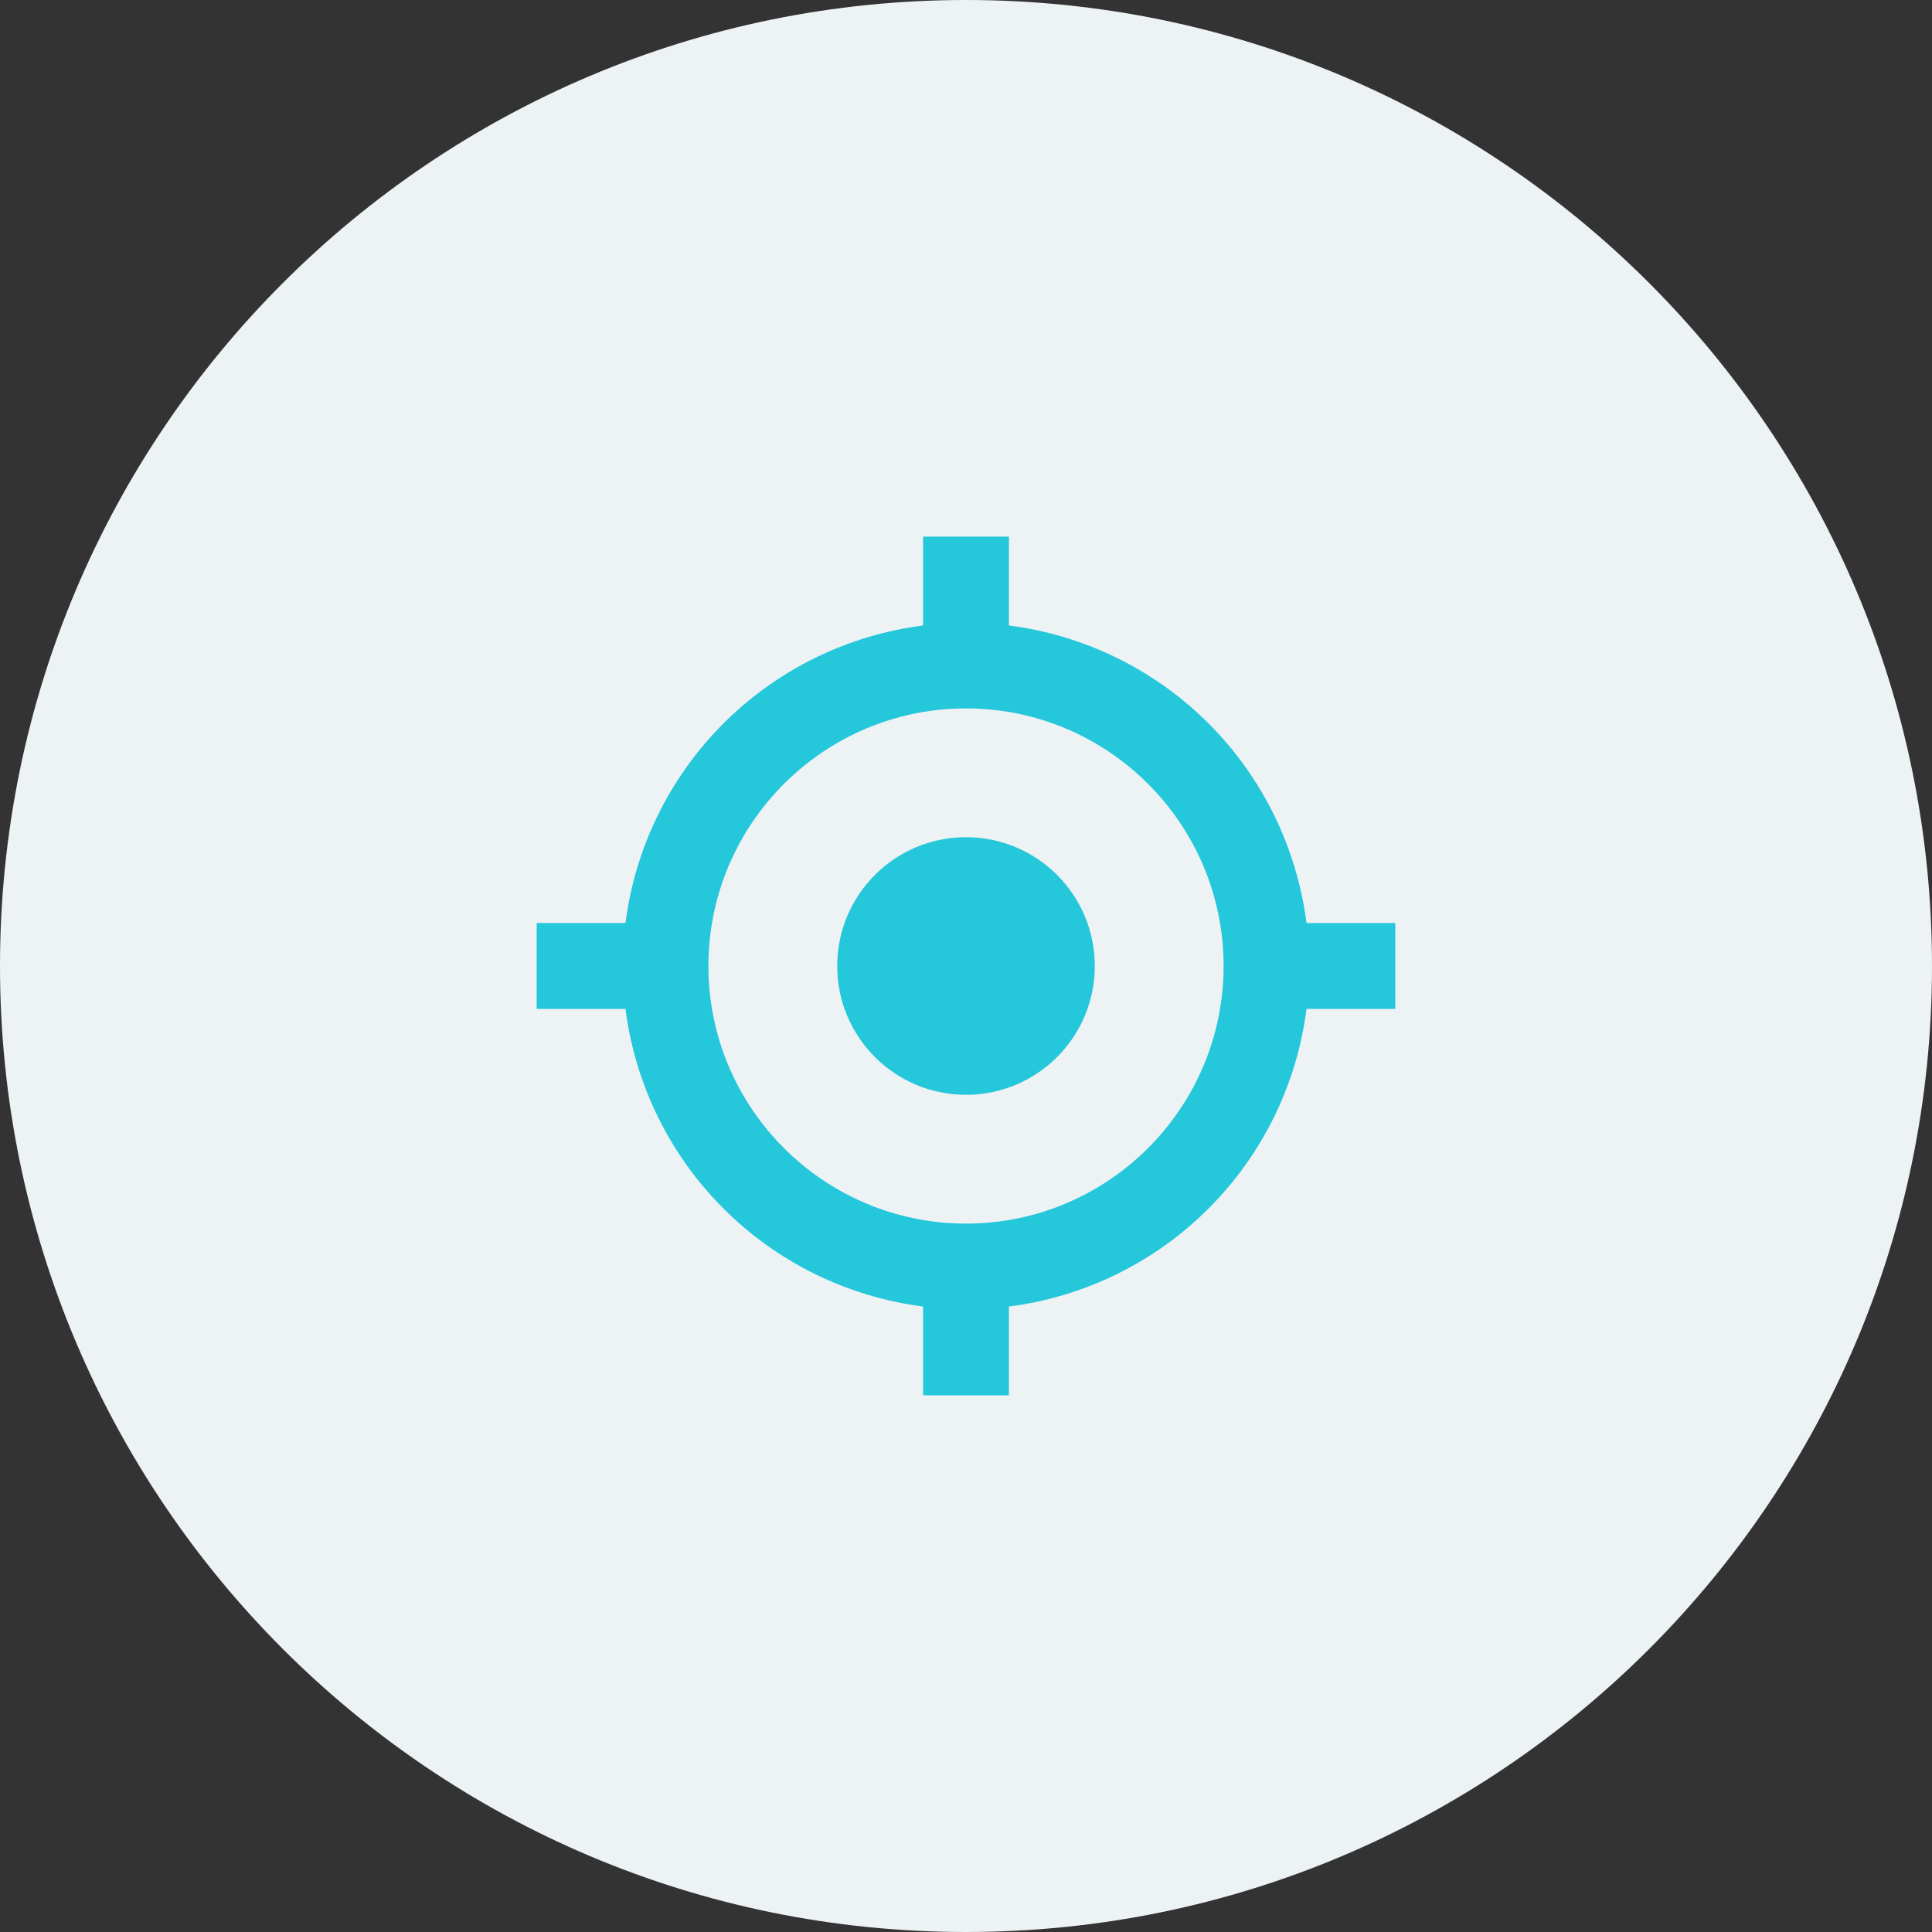
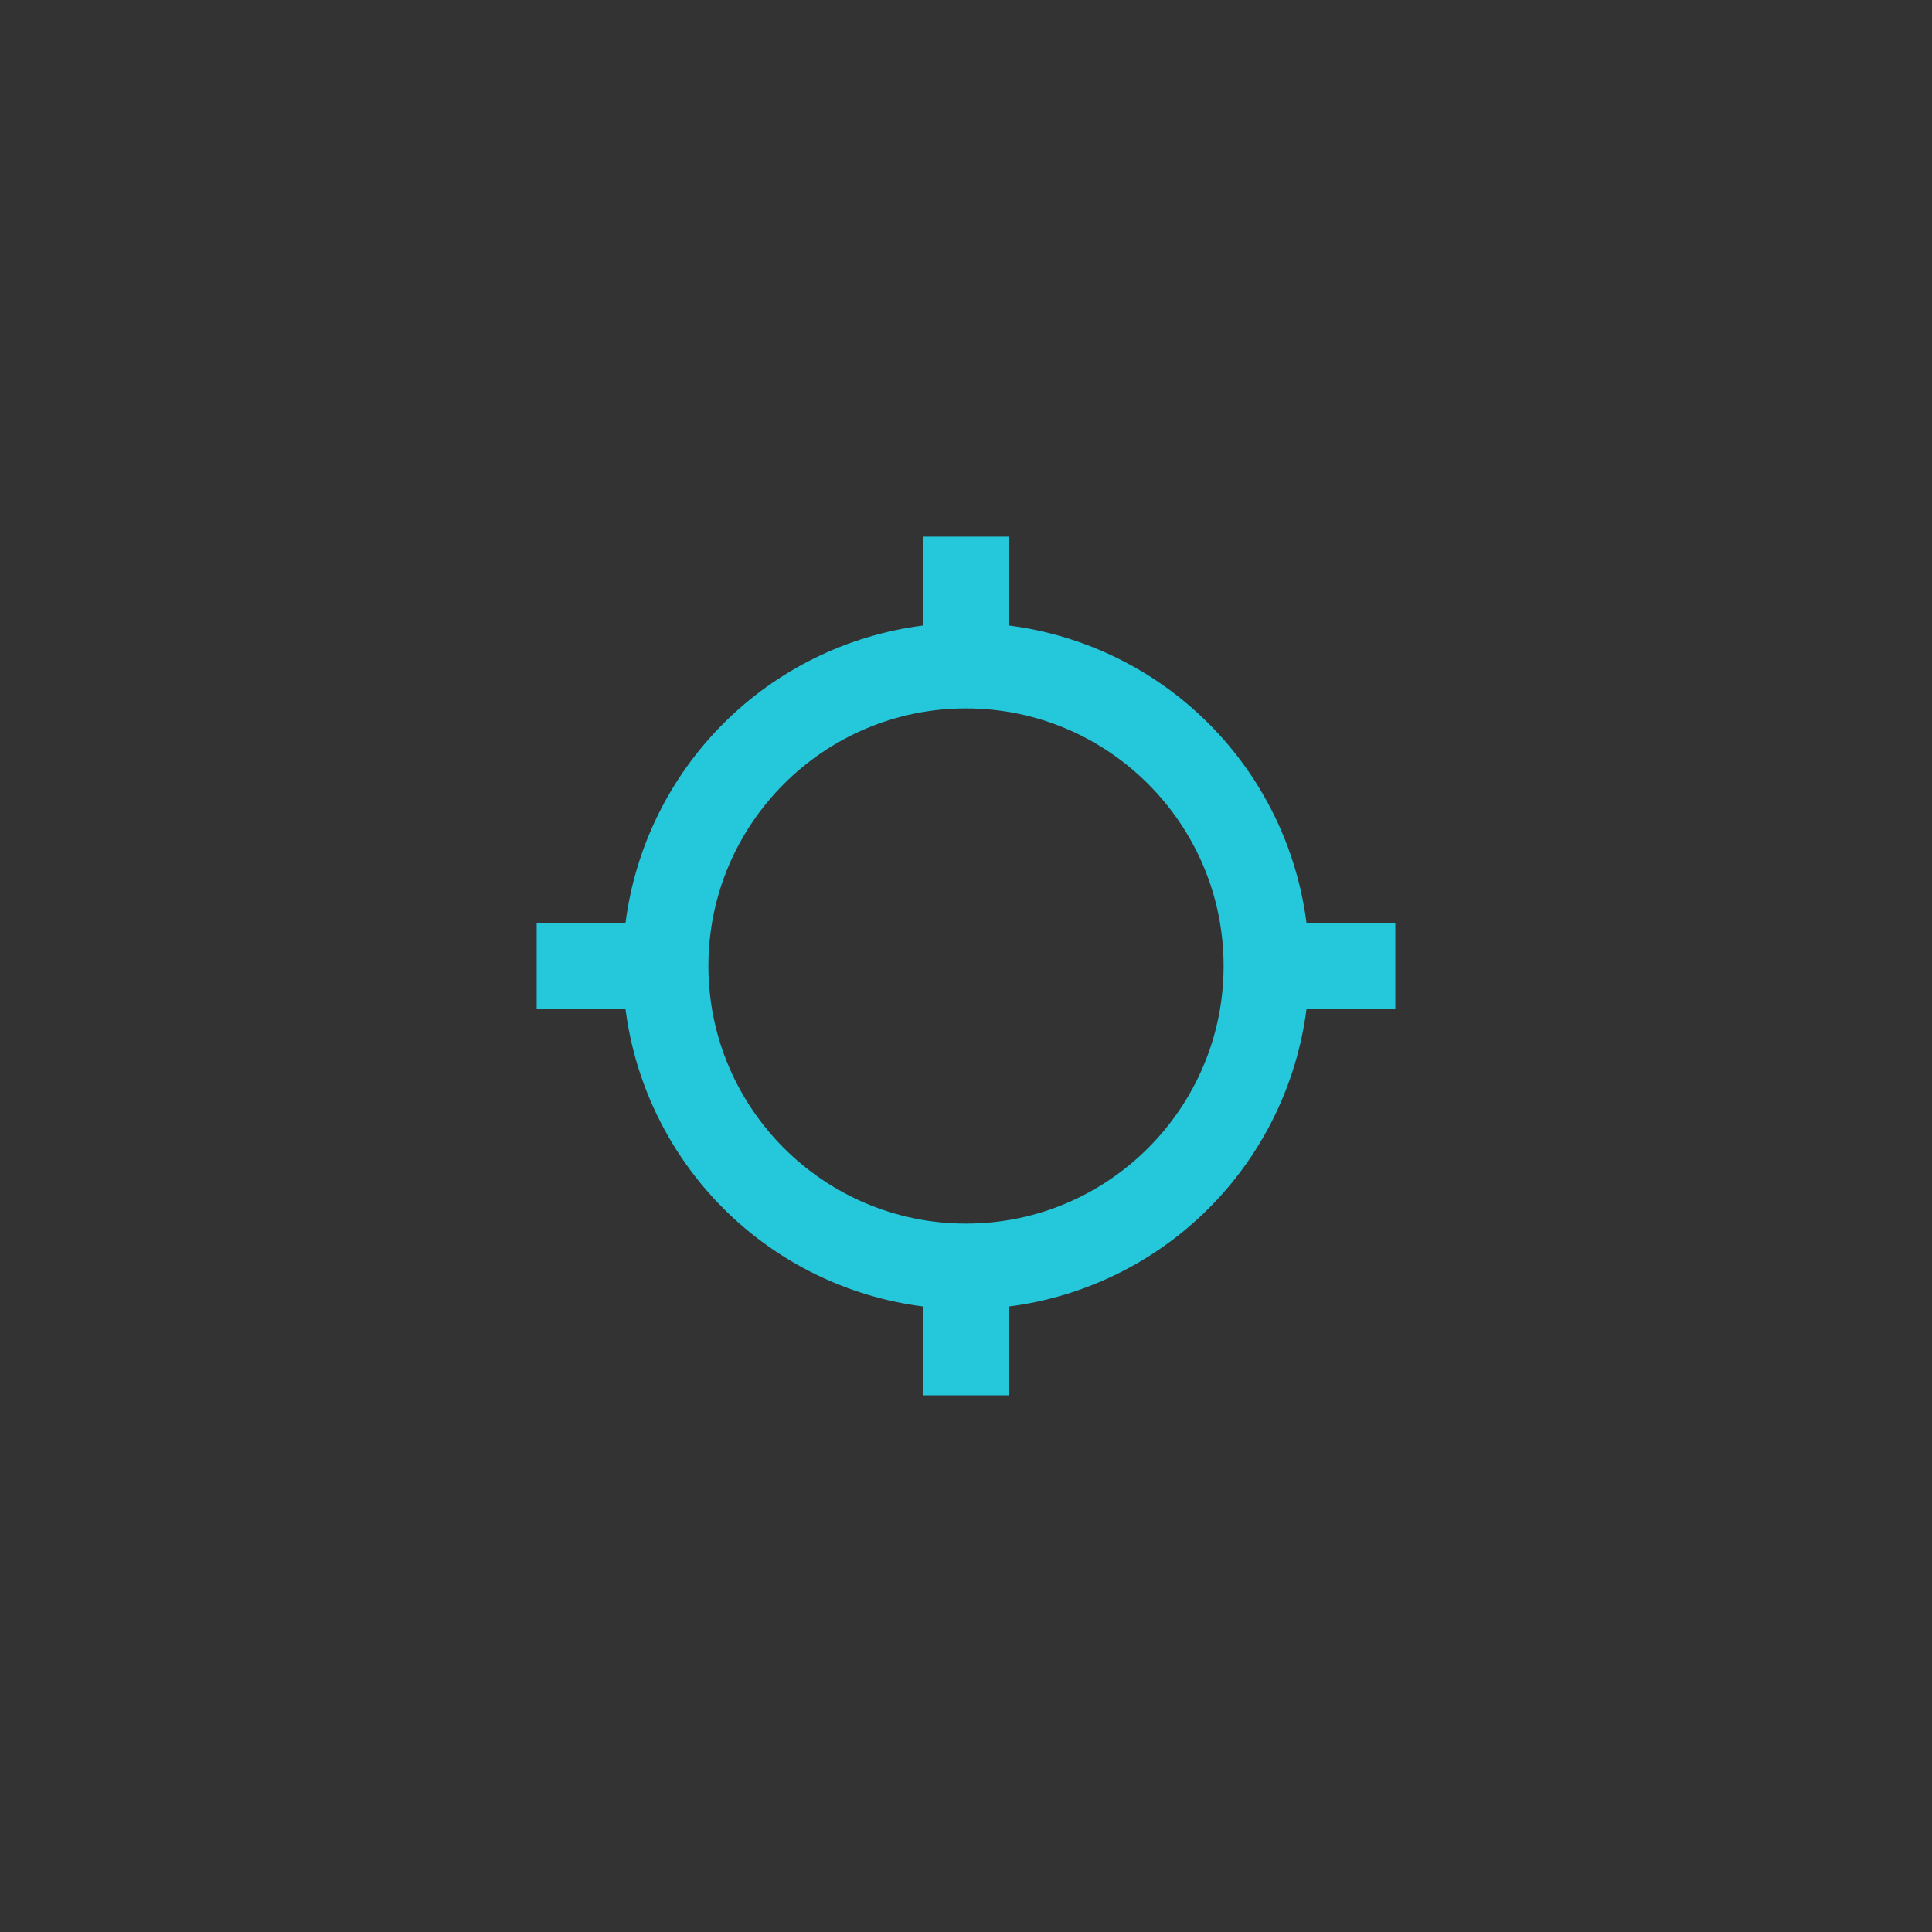
<svg xmlns="http://www.w3.org/2000/svg" width="60" height="60" viewBox="0 0 60 60" fill="none">
  <rect x="0" y="0" width="60" height="60" fill="#333333" stroke="none" />
-   <path d="M60 30C60 46.569 46.569 60 30 60C13.431 60 0 46.569 0 30C0 13.431 13.431 0 30 0C46.569 0 60 13.431 60 30Z" fill="#EDF2F5" />
-   <path d="M30 34C32.209 34 34 32.209 34 30C34 27.791 32.209 26 30 26C27.791 26 26 27.791 26 30C26 32.209 27.791 34 30 34Z" fill="#25C7DA" />
  <path d="M31.333 19.425V16.666H28.667V19.425C26.32 19.725 24.14 20.795 22.468 22.467C20.795 24.14 19.725 26.32 19.425 28.666H16.667V31.333H19.425C19.725 33.679 20.795 35.86 22.468 37.532C24.14 39.205 26.32 40.275 28.667 40.575V43.333H31.333V40.575C33.68 40.275 35.86 39.205 37.533 37.532C39.205 35.86 40.275 33.679 40.575 31.333H43.333V28.666H40.575C40.275 26.32 39.205 24.14 37.533 22.467C35.86 20.795 33.68 19.725 31.333 19.425ZM30 38C25.588 38 22 34.412 22 30C22 25.588 25.588 22 30 22C34.412 22 38 25.588 38 30C38 34.412 34.412 38 30 38Z" fill="#25C7DA" />
</svg>